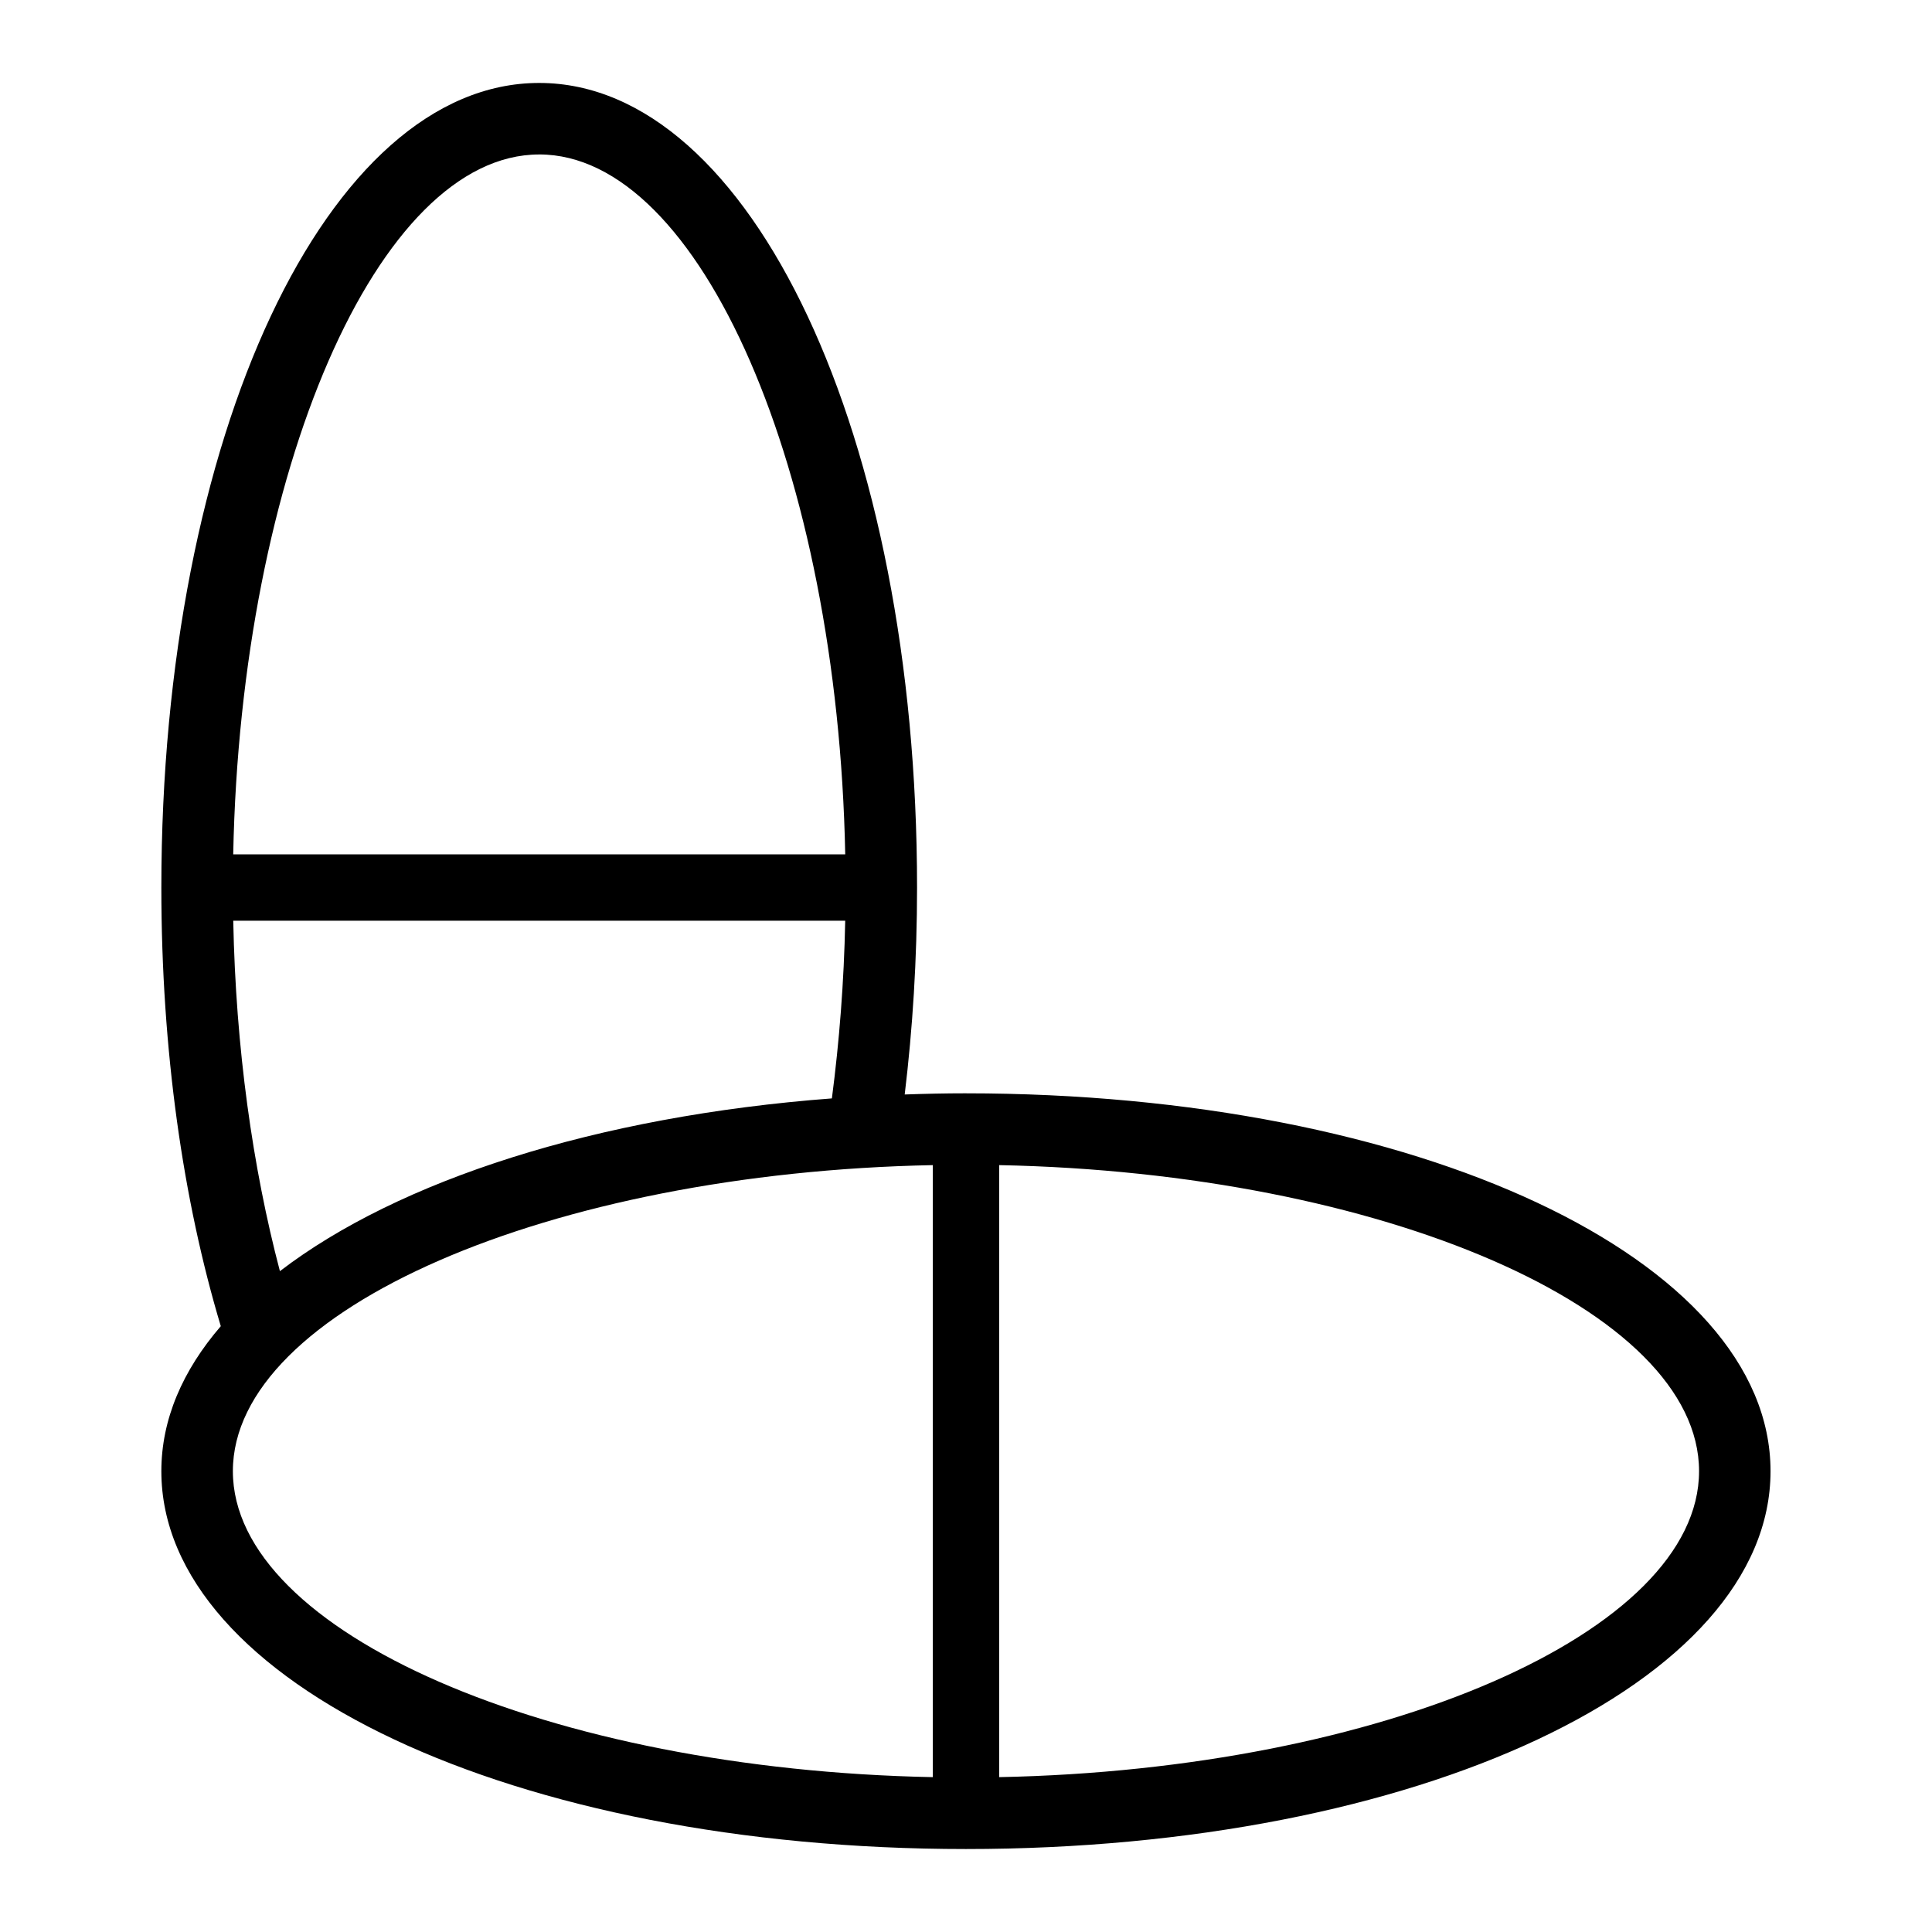
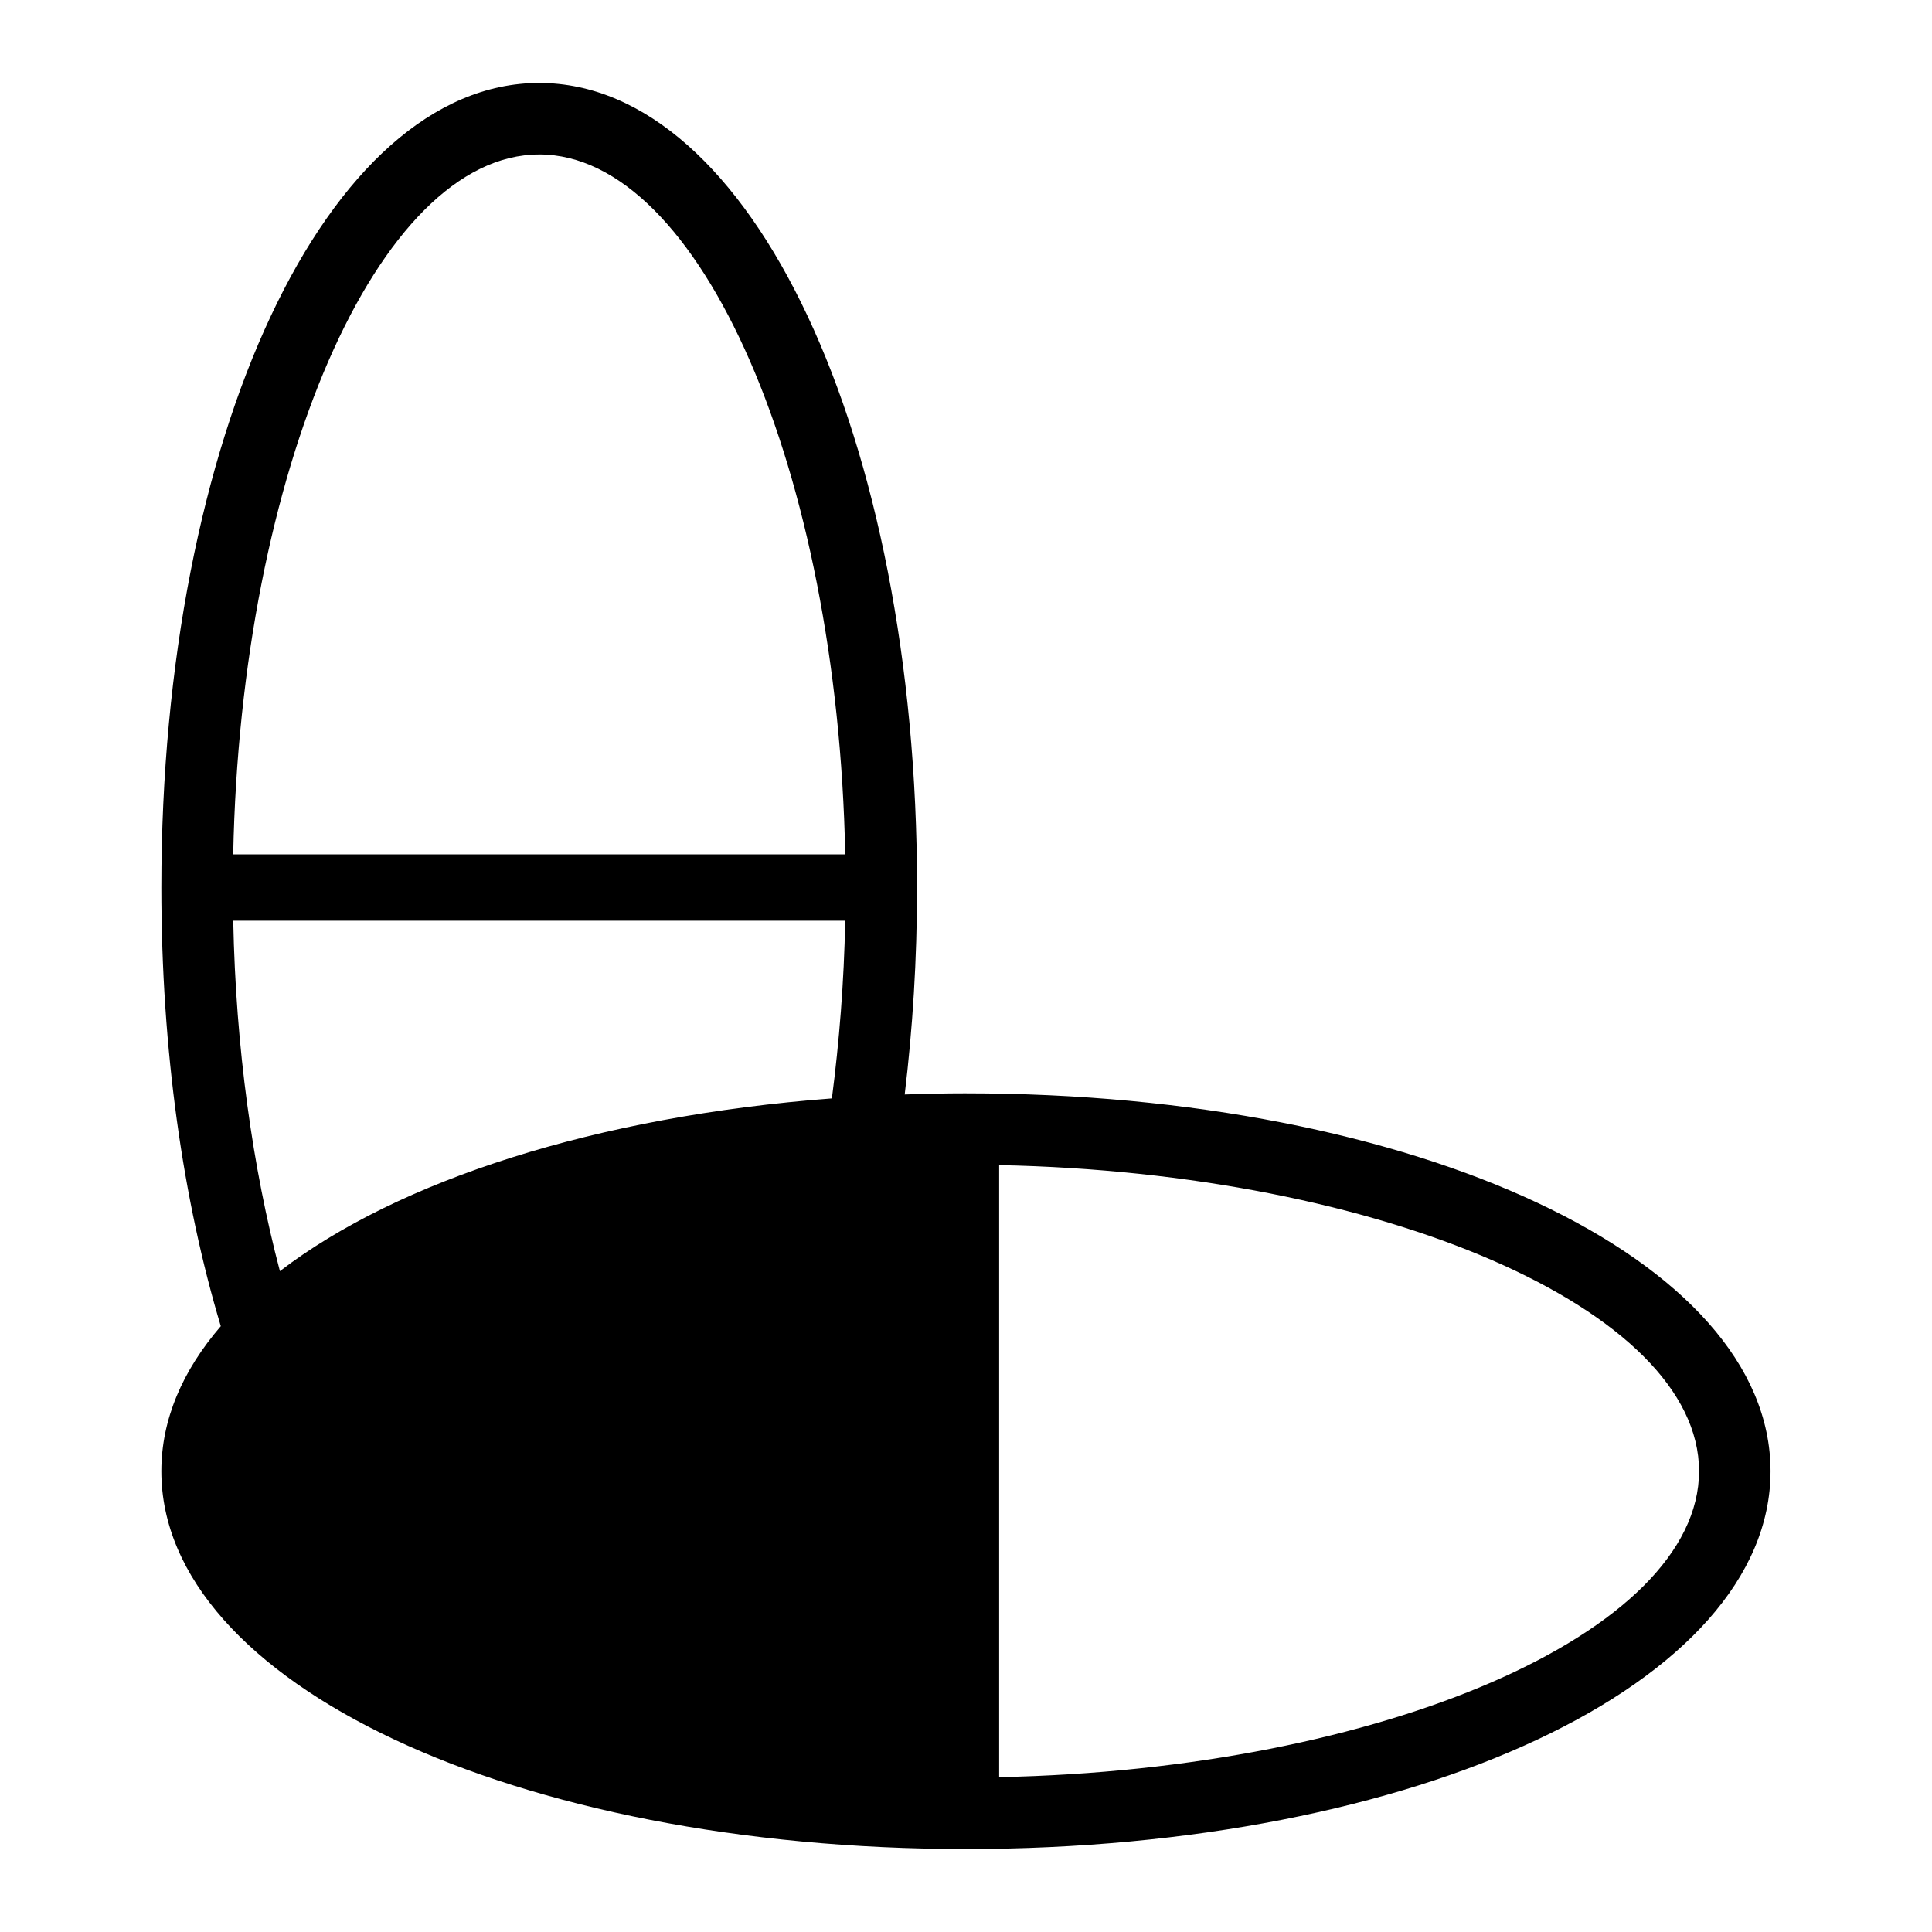
<svg xmlns="http://www.w3.org/2000/svg" fill="#000000" width="800px" height="800px" version="1.1" viewBox="144 144 512 512">
-   <path d="m399.99 433.74c-5.473 0-10.871 0.121-16.234 0.309 2.106-17.457 3.273-35.789 3.273-54.836 0-119.56-43.977-213.23-100.14-213.23-56.148 0-100.13 93.656-100.13 213.23 0 43.207 5.773 82.988 15.754 116.24-10.152 11.777-15.754 24.73-15.754 38.43 0 56.148 93.656 100.13 213.22 100.13 119.56 0 213.23-43.984 213.23-100.13 0.012-56.152-93.652-100.14-213.22-100.14zm-113.09-248.81c42.777 0 79.094 84.07 81.094 185.49l-162.19-0.004c2-101.42 38.32-185.48 81.094-185.48zm81.09 203.07c-0.316 16.246-1.566 32.008-3.531 47.086-62.402 4.727-114.89 21.73-146.28 45.781-7.227-27.422-11.703-59.164-12.367-92.867zm23.203 226.96c-101.42-1.996-185.48-38.309-185.48-81.09 0-42.785 84.066-79.098 185.48-81.102zm17.594 0v-162.19c101.42 2 185.48 38.316 185.48 81.102 0.004 42.77-84.062 79.086-185.48 81.086z" />
+   <path d="m399.99 433.74c-5.473 0-10.871 0.121-16.234 0.309 2.106-17.457 3.273-35.789 3.273-54.836 0-119.56-43.977-213.23-100.14-213.23-56.148 0-100.13 93.656-100.13 213.23 0 43.207 5.773 82.988 15.754 116.24-10.152 11.777-15.754 24.73-15.754 38.43 0 56.148 93.656 100.13 213.22 100.13 119.56 0 213.23-43.984 213.23-100.13 0.012-56.152-93.652-100.14-213.22-100.14zm-113.09-248.81c42.777 0 79.094 84.07 81.094 185.49l-162.19-0.004c2-101.42 38.32-185.48 81.094-185.48zm81.09 203.07c-0.316 16.246-1.566 32.008-3.531 47.086-62.402 4.727-114.89 21.73-146.28 45.781-7.227-27.422-11.703-59.164-12.367-92.867zm23.203 226.96zm17.594 0v-162.19c101.42 2 185.48 38.316 185.48 81.102 0.004 42.77-84.062 79.086-185.48 81.086z" />
</svg>